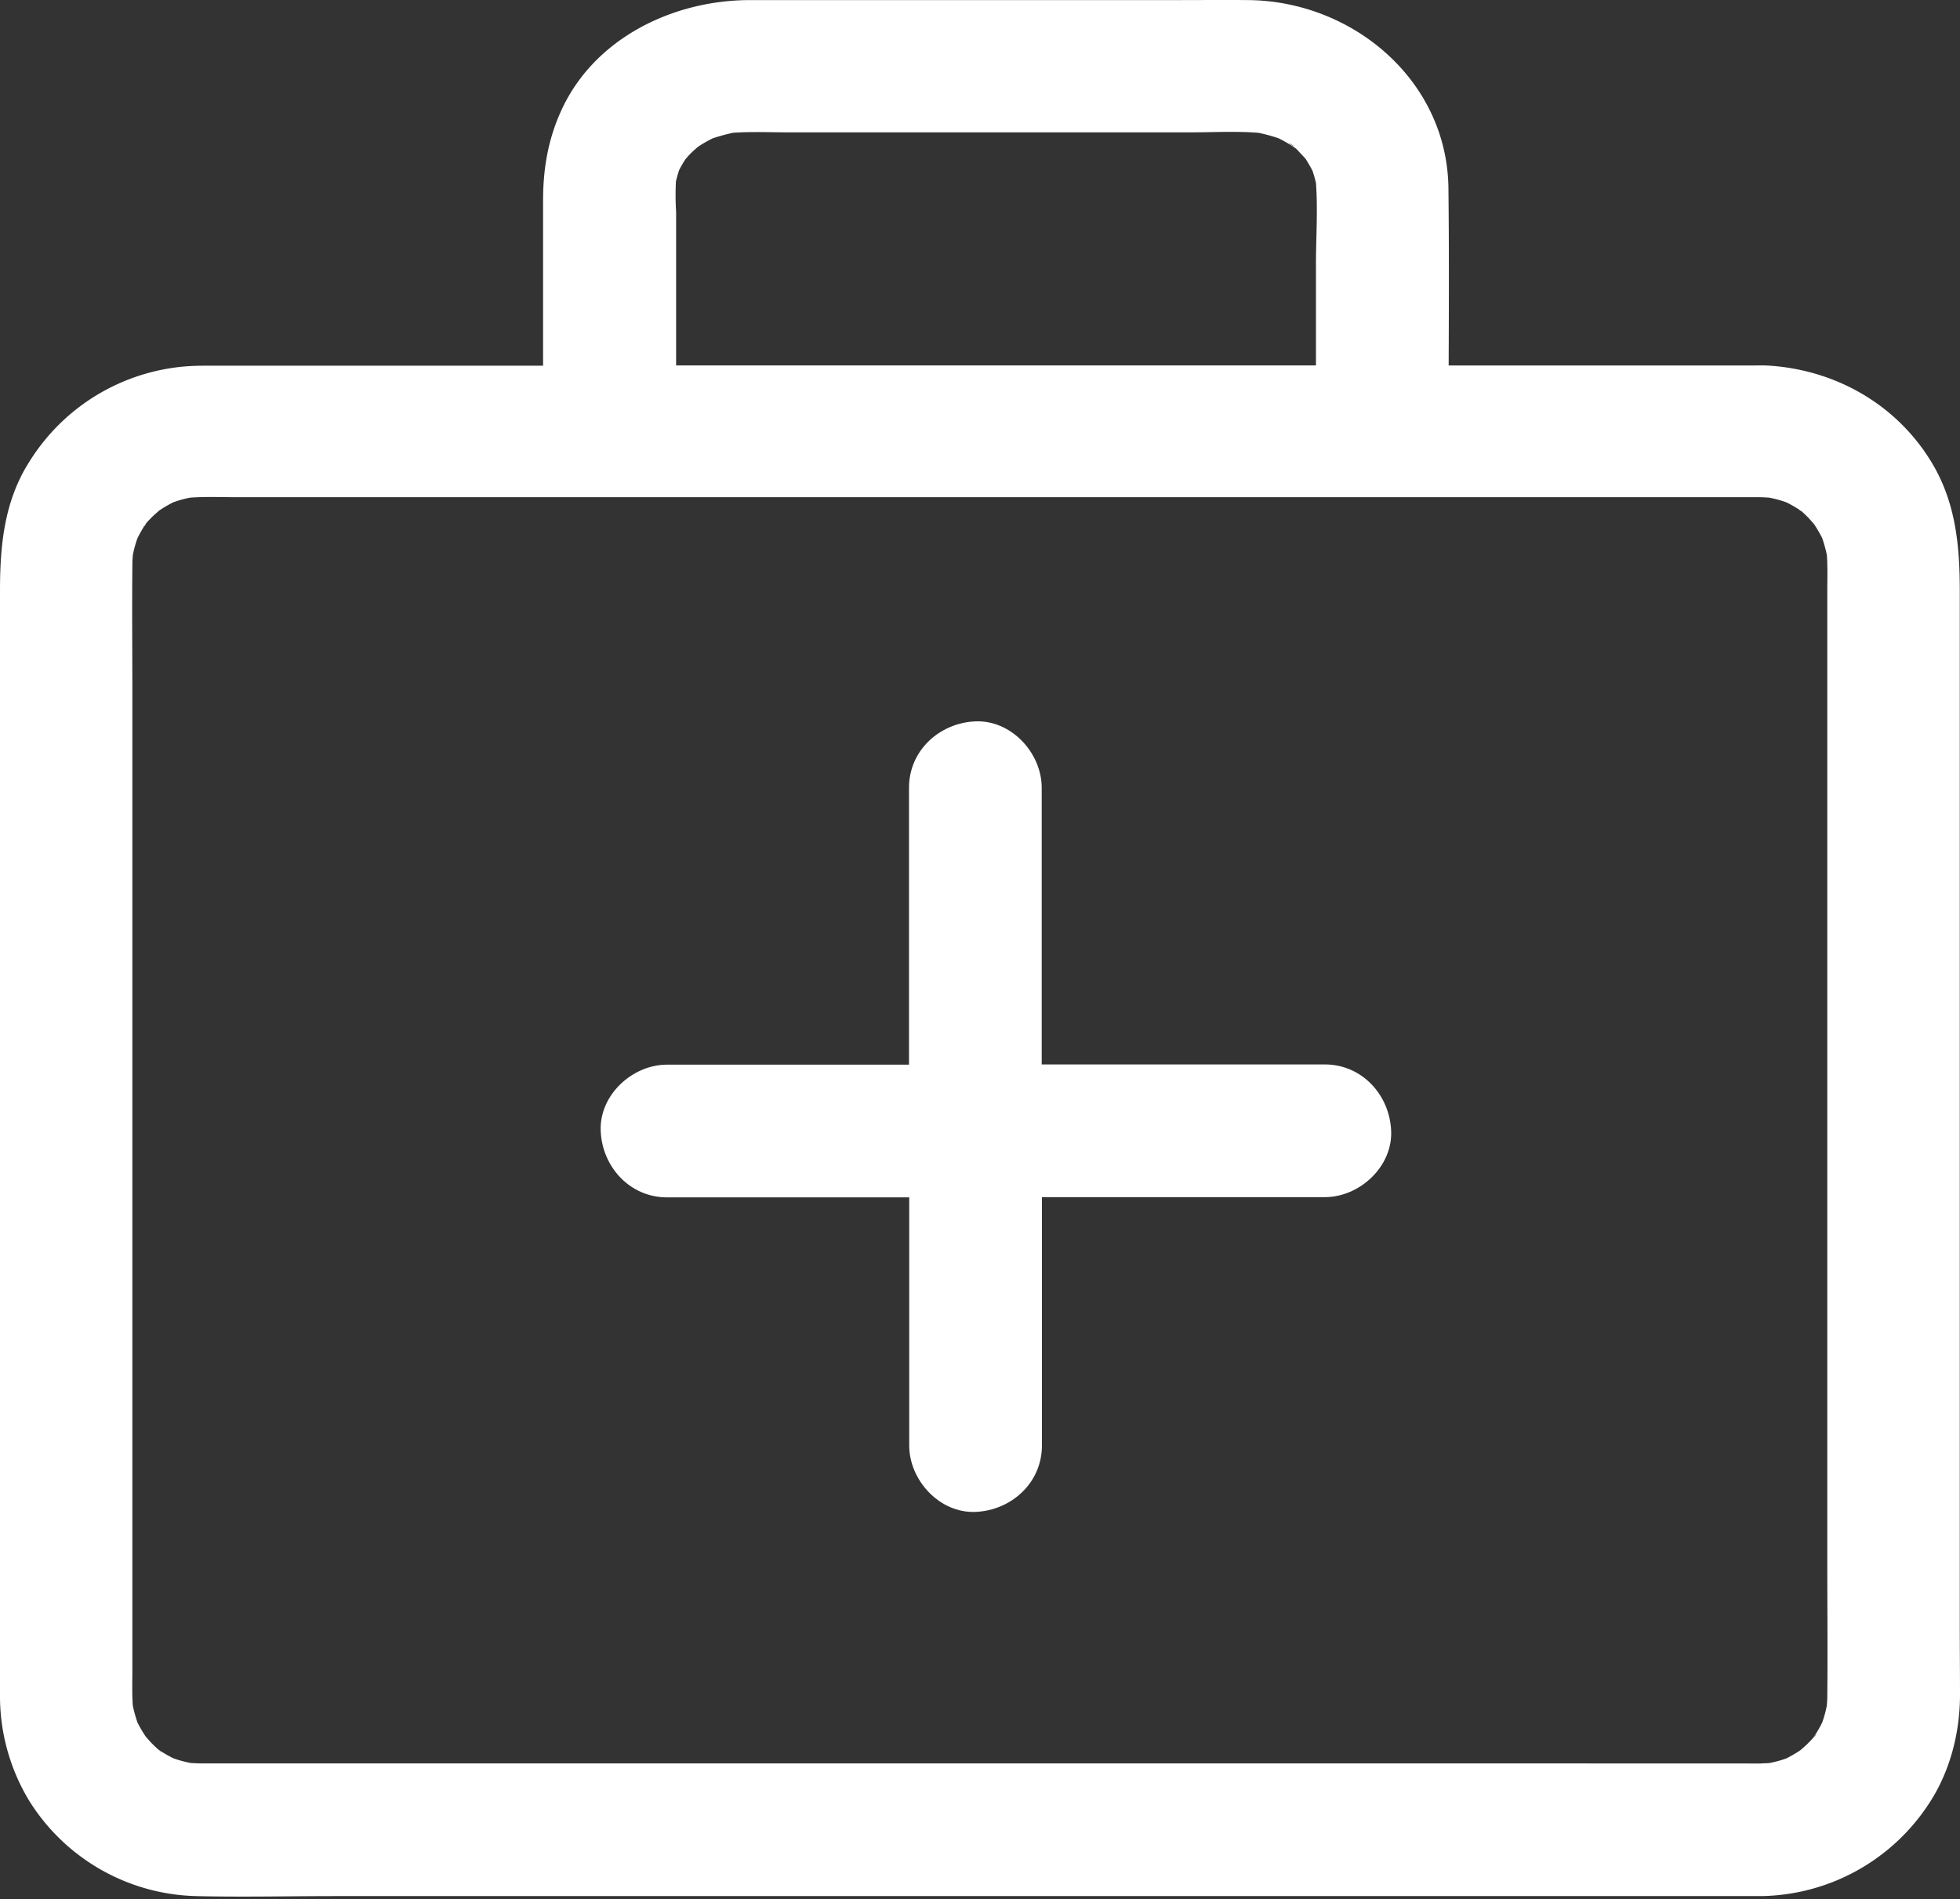
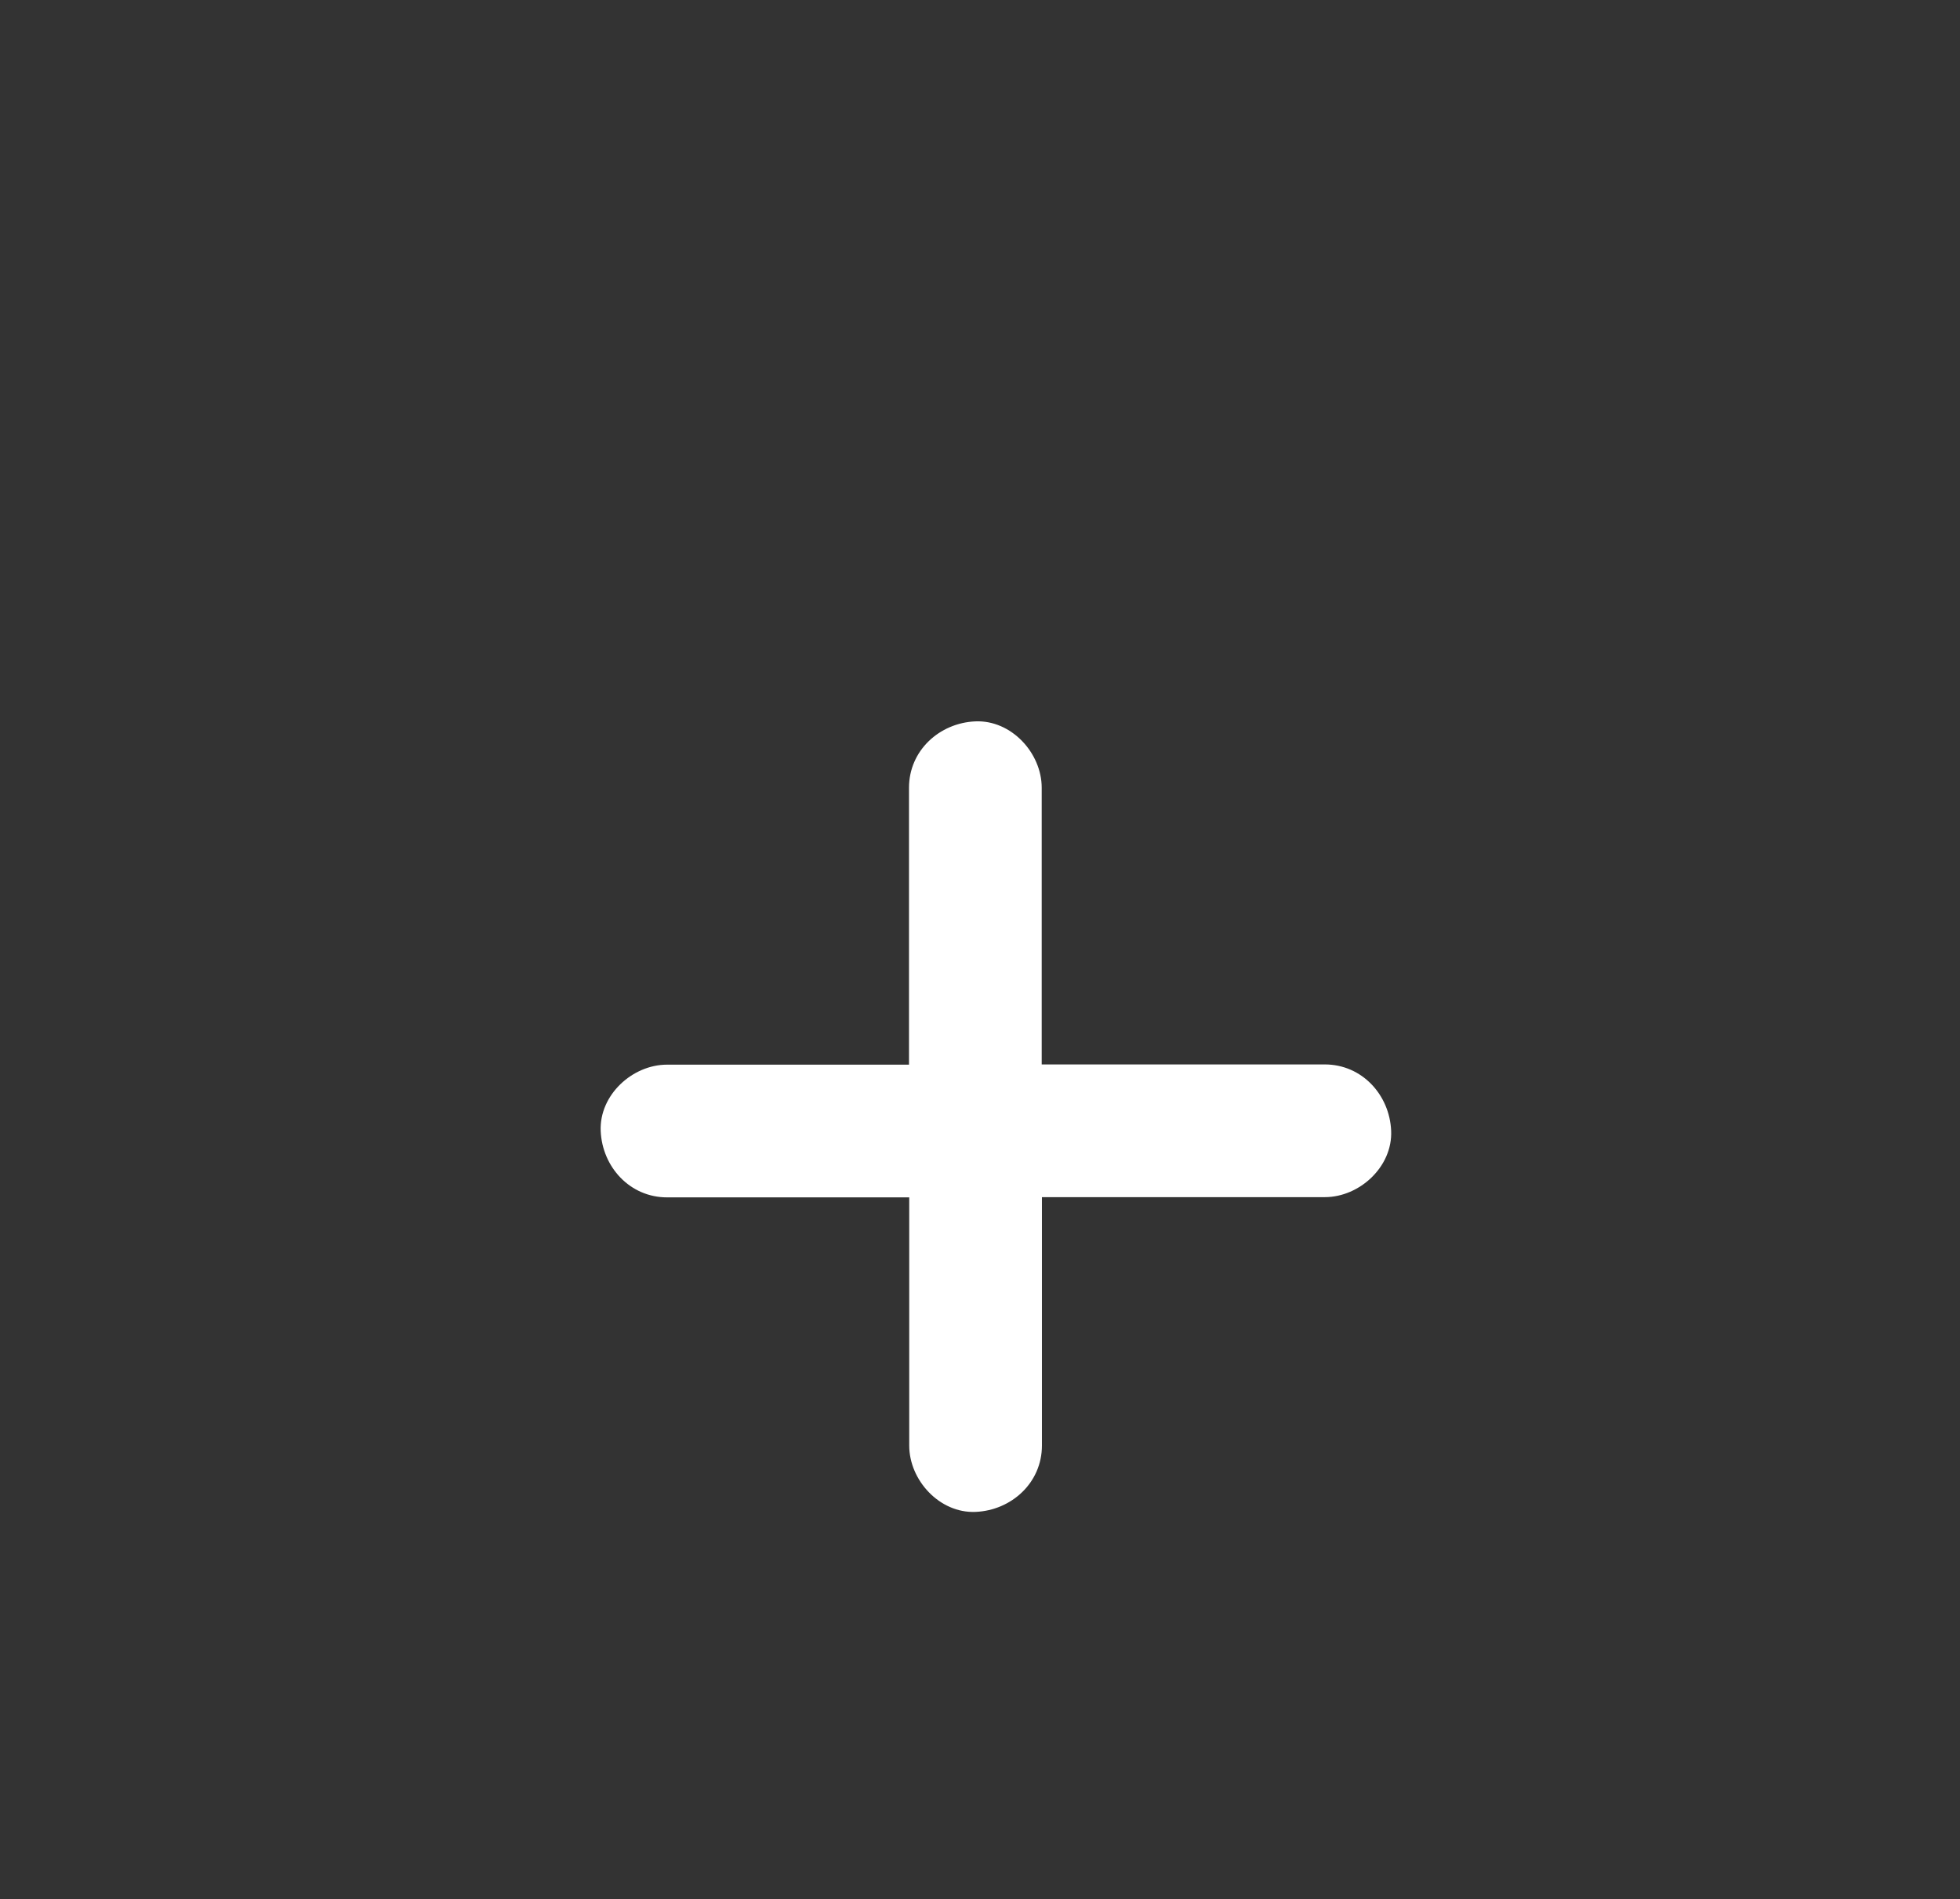
<svg xmlns="http://www.w3.org/2000/svg" id="图层_1" data-name="图层 1" viewBox="0 0 708.96 686.93">
  <rect x="0" y="0" width="708.96" height="686.93" fill="#333333" stroke="none" />
  <defs>
    <style>.cls-1{fill:#fff;}.cls-2{fill:none;}</style>
  </defs>
  <title>6</title>
-   <path class="cls-1" d="M-166.12,660.11V285.79c0-16.24-1.36-31.92-10-46.4-12.56-21-34.48-33.6-58.64-35.28-2.08-.16-4.24-.08-6.32-.08H-351c.08-21.28.16-42.64-.08-63.92-.32-39.12-34.56-67.92-72.48-68.24-8.4-.08-16.8,0-25.12,0h-155c-27.84,0-56.48,13.76-68.4,40.16-4.72,10.4-6.48,21-6.48,32.32v59.76H-799.8c-1.76,0-3.52,0-5.28.08a73.51,73.51,0,0,0-59.2,34.48C-873.48,253-875,269.07-875,285.55v399.2a73.08,73.08,0,0,0,10.56,38.4,73.27,73.27,0,0,0,60.32,34.48c16.64.4,33.36,0,50,0H-238A73.71,73.71,0,0,0-177.16,724c7.52-11.44,11.12-25.52,11.12-39.2,0-8.24-.08-16.48-.08-24.72Zm-57.36-403.36a8,8,0,0,1-1.12-.88,7.33,7.33,0,0,1,1.12.88ZM-406.92,124.91c-.88-.64-1.84-1.36-1.84-1.36a4.88,4.88,0,0,1,1.84,1.36Zm-219,2.8c.08,0-.24.4-.64.88.32-.48.64-.88.64-.88Zm-4.64,10a43.49,43.49,0,0,1,1.2-4.32,40,40,0,0,1,2.32-4c.8-.88,1.6-1.84,2.48-2.64.56-.56,1.12-1,1.68-1.52l.88-.64a46.56,46.56,0,0,1,4.8-2.72,75.26,75.26,0,0,1,7.28-2c6.72-.48,13.6-.16,20.24-.16h145.36c8.08,0,16.4-.48,24.48.16a58.86,58.86,0,0,1,7.36,2q2.16,1.08,4.32,2.4c.64.4,1.2.8,1.76,1.2.08,0,.08.08.16.08.56.56,1,1,1.12,1.2.8.8,1.6,1.68,2.4,2.56.88,1.44,1.76,2.88,2.48,4.32A44.94,44.94,0,0,1-399,138c.72,9.76,0,19.76,0,29.44V204H-630.44V148.51a97.28,97.28,0,0,1-.08-10.8ZM-822.2,261.39a8,8,0,0,1-.88,1.12c-.08-.08.32-.56.88-1.12Zm4.56,443.44a8,8,0,0,1,1.12.88c0,.08-.48-.32-1.12-.88Zm461.52,4.8H-802.44c-1.28,0-2.48-.08-3.68-.16a41.27,41.27,0,0,1-6.16-1.68,42.59,42.59,0,0,1-4.88-2.8,6.11,6.11,0,0,1-.88-.64c-.88-.8-1.84-1.76-1.92-1.84-.8-.8-1.52-1.68-2.32-2.56a47.09,47.09,0,0,1-3-5.12,52.54,52.54,0,0,1-1.68-6.08c-.32-4.32-.16-8.64-.16-13V324.27c0-16.08-.16-32.08,0-48.16,0-1.2.08-2.32.16-3.44a41.27,41.27,0,0,1,1.68-6.16,42.59,42.59,0,0,1,2.8-4.88,6.11,6.11,0,0,1,.64-.88c.8-.88,1.76-1.84,1.84-1.92.8-.8,1.68-1.52,2.56-2.32a47.09,47.09,0,0,1,5.12-3,40.28,40.28,0,0,1,6.08-1.68c5.6-.4,11.36-.16,16.88-.16h550.64c1.28,0,2.48.08,3.68.16a41.27,41.27,0,0,1,6.16,1.68,42.59,42.59,0,0,1,4.88,2.8,6.11,6.11,0,0,1,.88.64c.88.8,1.84,1.76,1.92,1.84.8.8,1.52,1.68,2.32,2.56a47.09,47.09,0,0,1,3,5.12,52.54,52.54,0,0,1,1.68,6.08c.32,4.32.16,8.64.16,13V637.07c0,16.08.16,32.08,0,48.16,0,1.2-.08,2.32-.16,3.44a41.27,41.27,0,0,1-1.68,6.16,42.59,42.59,0,0,1-2.8,4.88,6.11,6.11,0,0,1-.64.88c-.8.88-1.76,1.84-1.84,1.92-.8.8-1.68,1.52-2.56,2.32a47.09,47.09,0,0,1-5.12,3,41.27,41.27,0,0,1-6.16,1.68c-1,.08-2.08.08-3.12.16Zm137.2-9.36a8,8,0,0,1,.88-1.12c.08.08-.32.56-.88,1.12Zm0,0" transform="translate(875 -71.84)" />
  <rect class="cls-2" y="0.05" width="708.96" height="686.88" />
  <path class="cls-1" d="M-395.8,456.83H-498.2V356.75c0-12.56-11-24.56-24-24s-24,10.56-24,24V456.91h-87.52c-12.56,0-24.56,11-24,24s10.56,24,24,24h87.6v89.76c0,12.56,11,24.56,24,24s24-10.56,24-24V504.83H-395.8c12.56,0,24.56-11,24-24s-10.56-24-24-24Zm0,0" transform="translate(875 -71.84)" />
</svg>